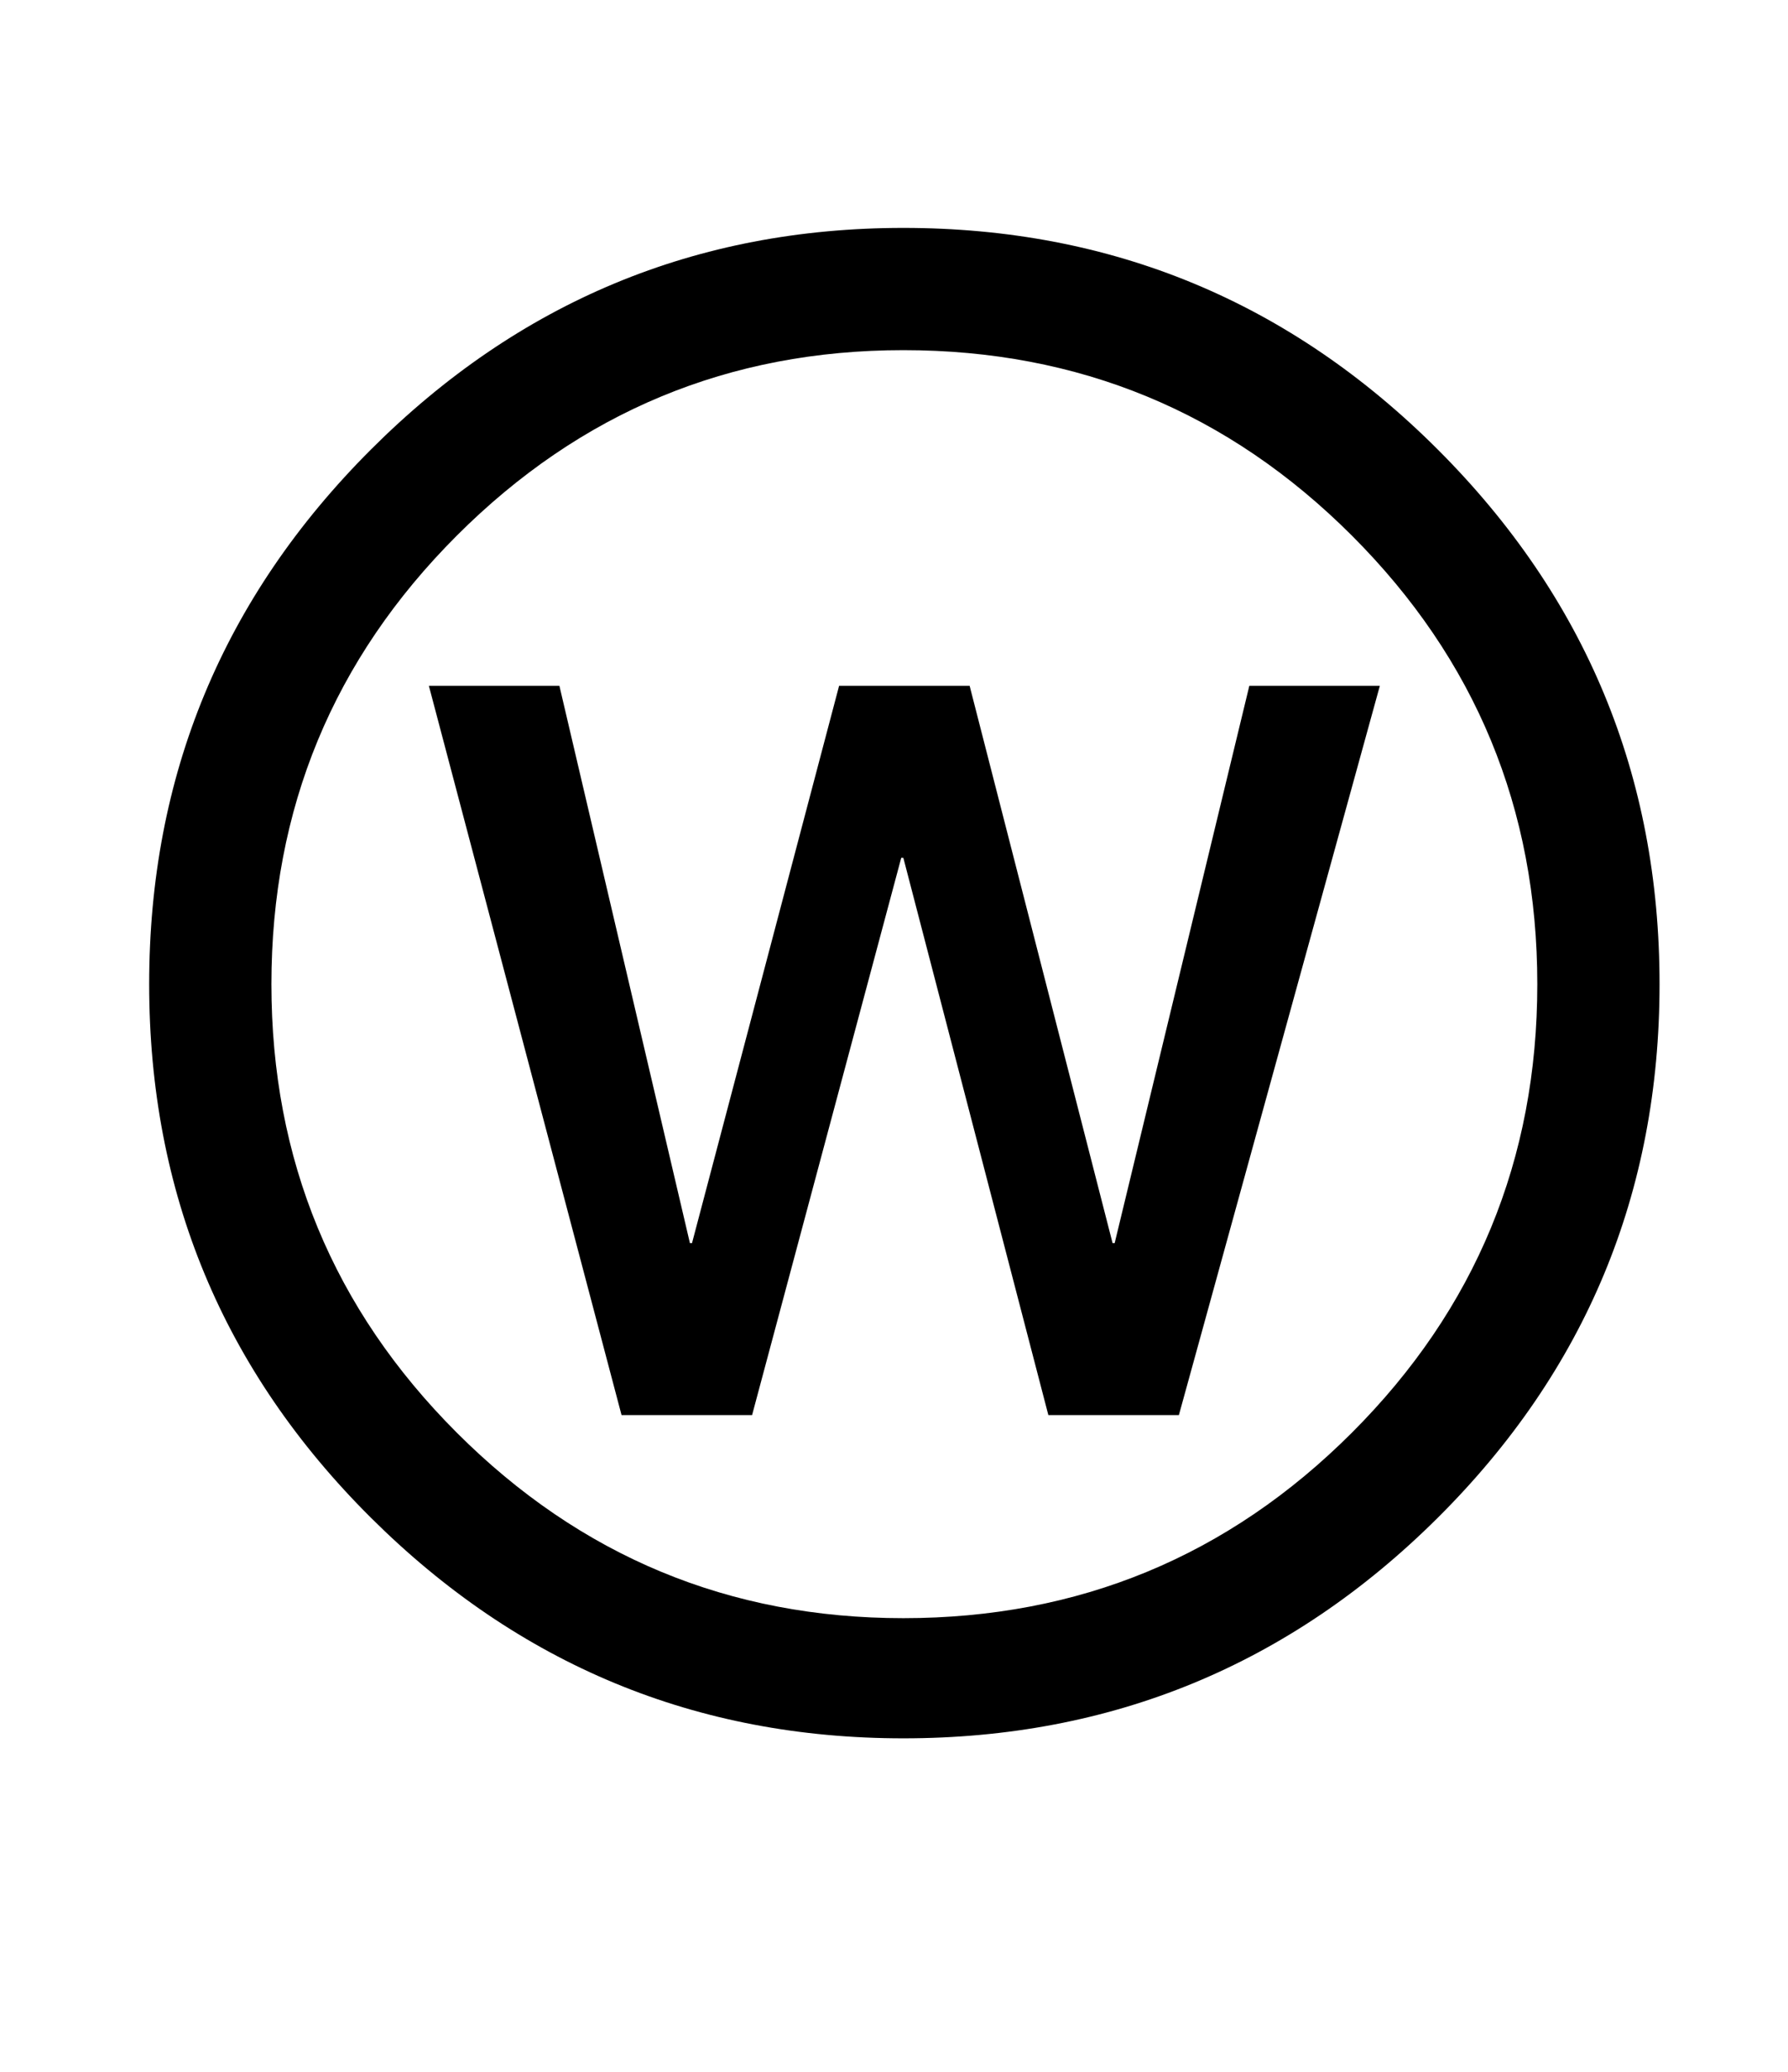
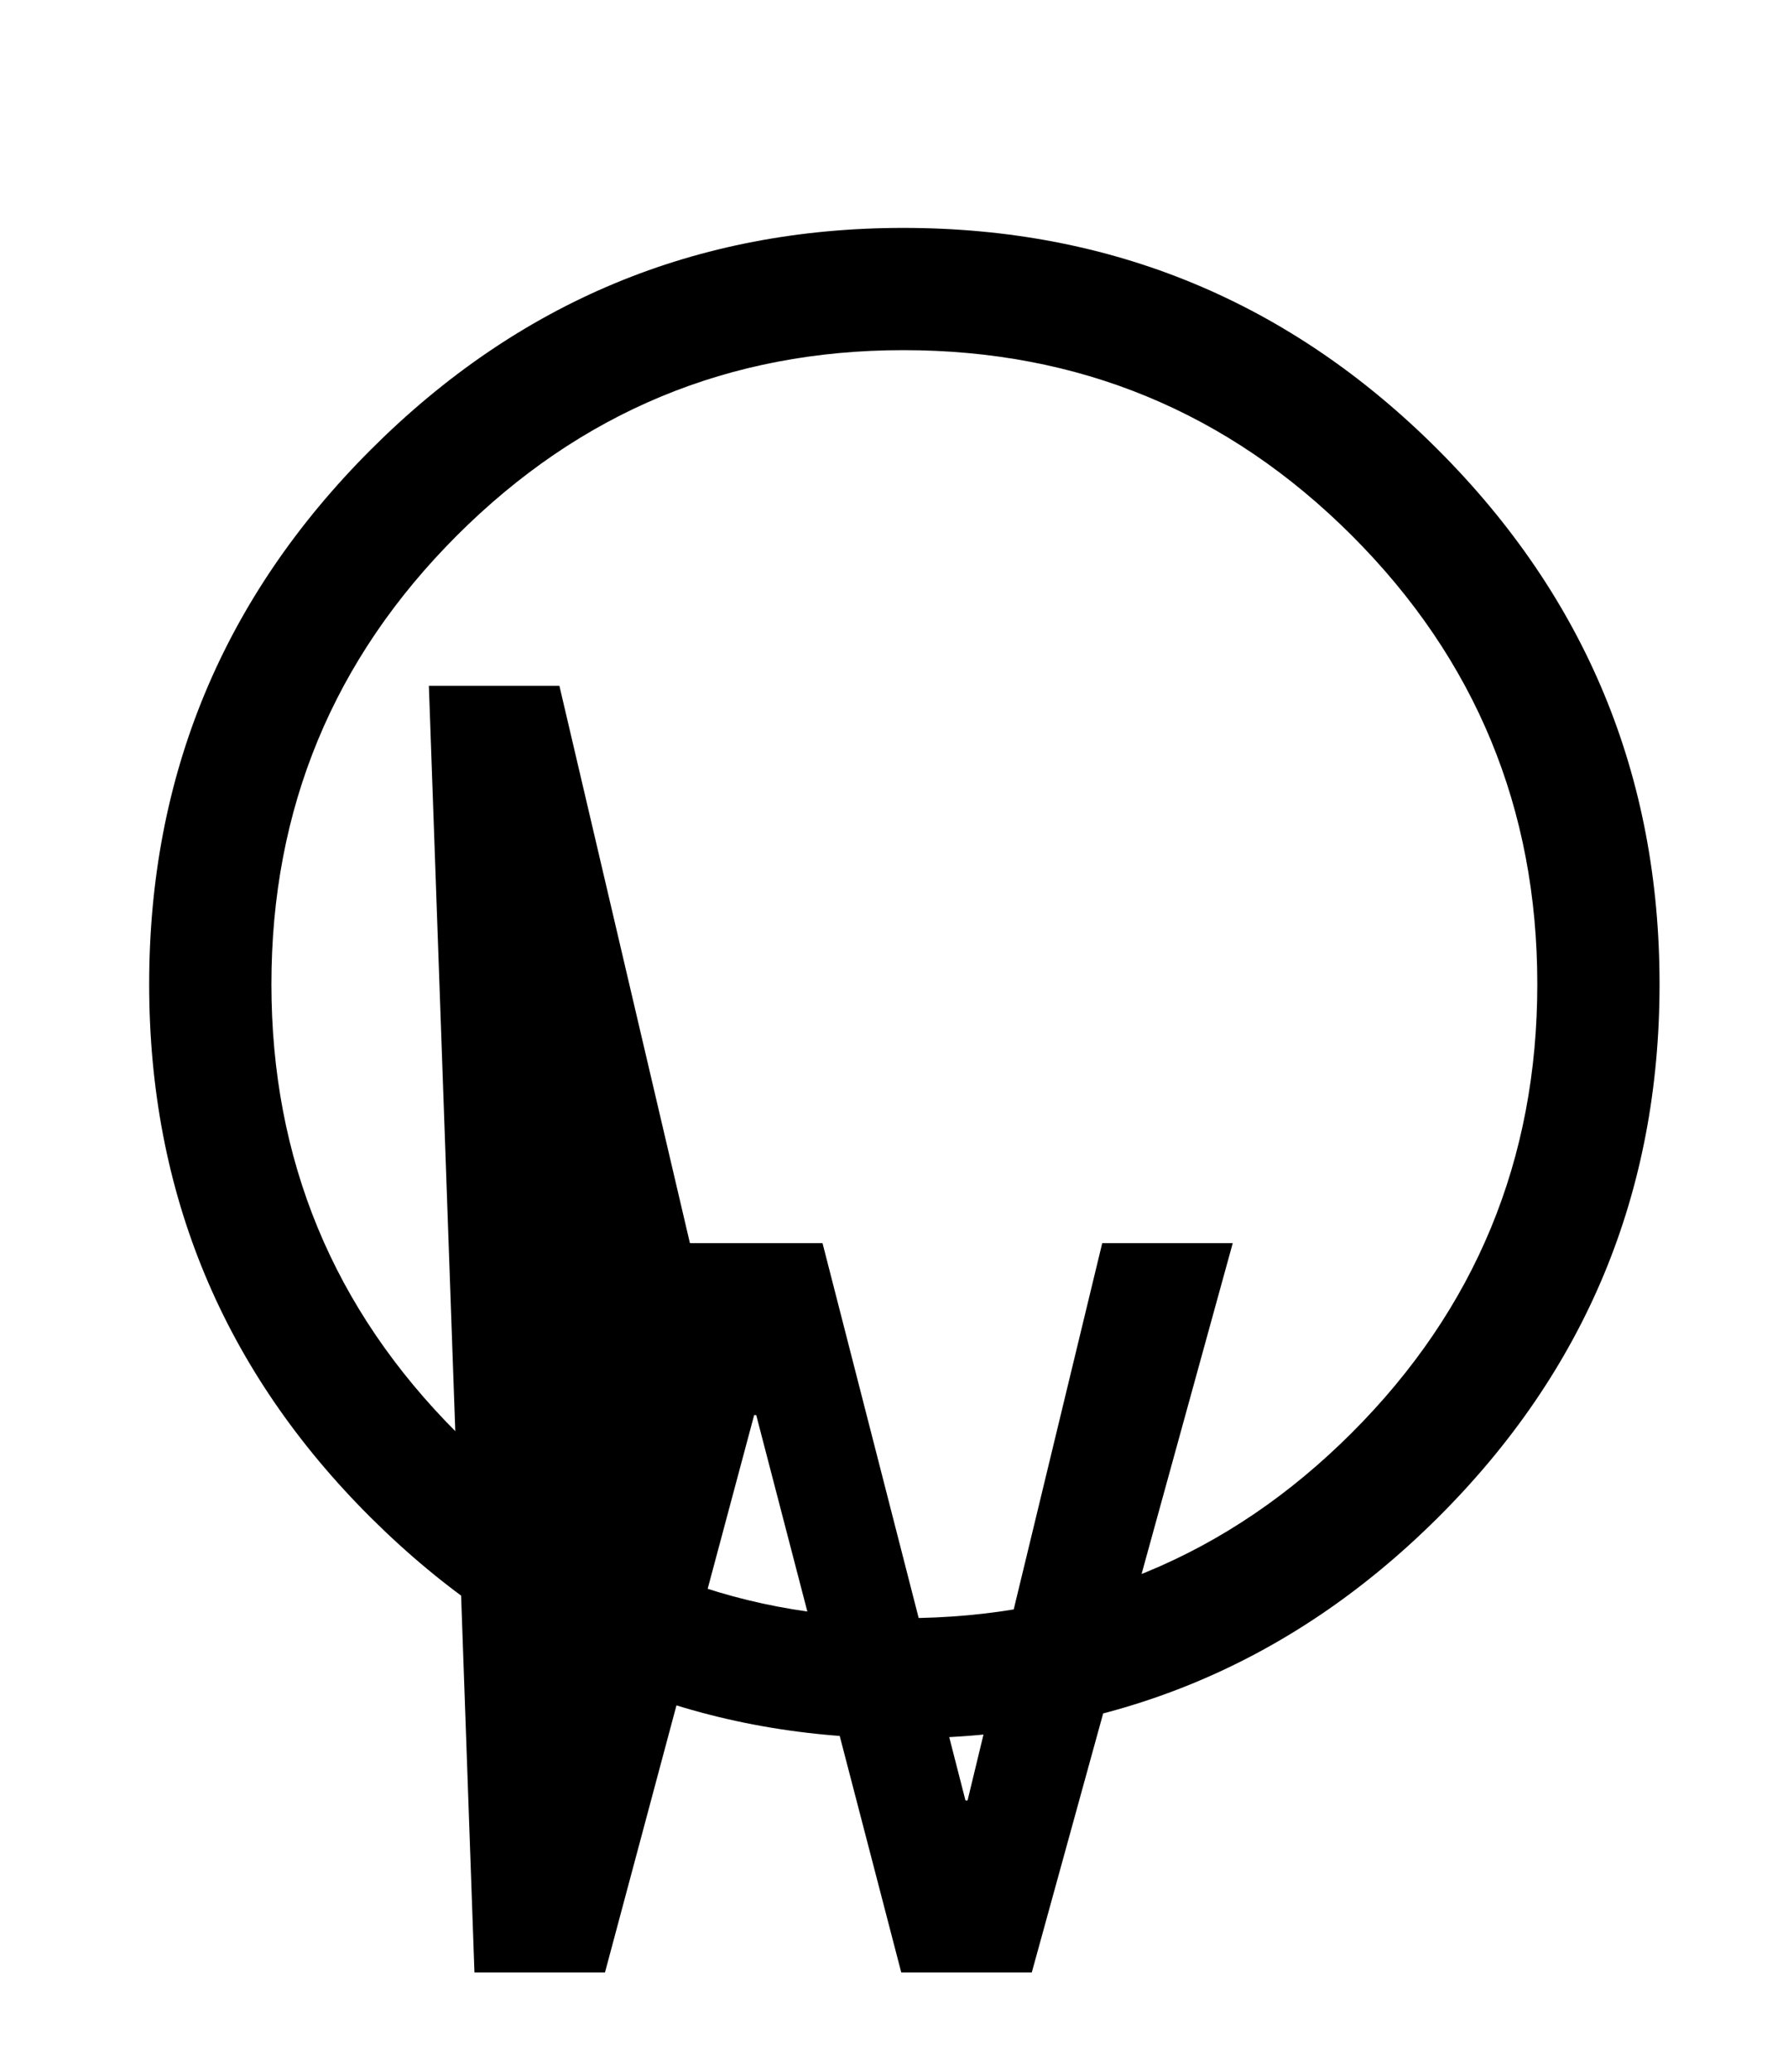
<svg xmlns="http://www.w3.org/2000/svg" viewBox="-10 0 863 1000">
-   <path d="M791 475q0 151 -107 257.5t-258 106.5q-150 0 -257 -106.5t-107 -257.5t107 -258t257 -107q151 0 258 107t107 258zM121 475q0 127 89.5 216.5t215.5 89.5q127 0 216.5 -89.5t89.5 -216.5t-89.5 -216.5t-216.5 -89.5q-126 0 -215.5 89.5t-89.5 216.5zM197 331h63l63 269 h1l71 -269h63l69 269h1l65 -269h63l-97 352h-63l-70 -269h-1l-72 269h-63z" fill="currentColor" />
+   <path d="M791 475q0 151 -107 257.5t-258 106.5q-150 0 -257 -106.5t-107 -257.5t107 -258t257 -107q151 0 258 107t107 258zM121 475q0 127 89.5 216.5t215.5 89.5q127 0 216.5 -89.5t89.5 -216.5t-89.5 -216.5t-216.5 -89.5q-126 0 -215.5 89.5t-89.5 216.5zM197 331h63l63 269 h1h63l69 269h1l65 -269h63l-97 352h-63l-70 -269h-1l-72 269h-63z" fill="currentColor" />
</svg>